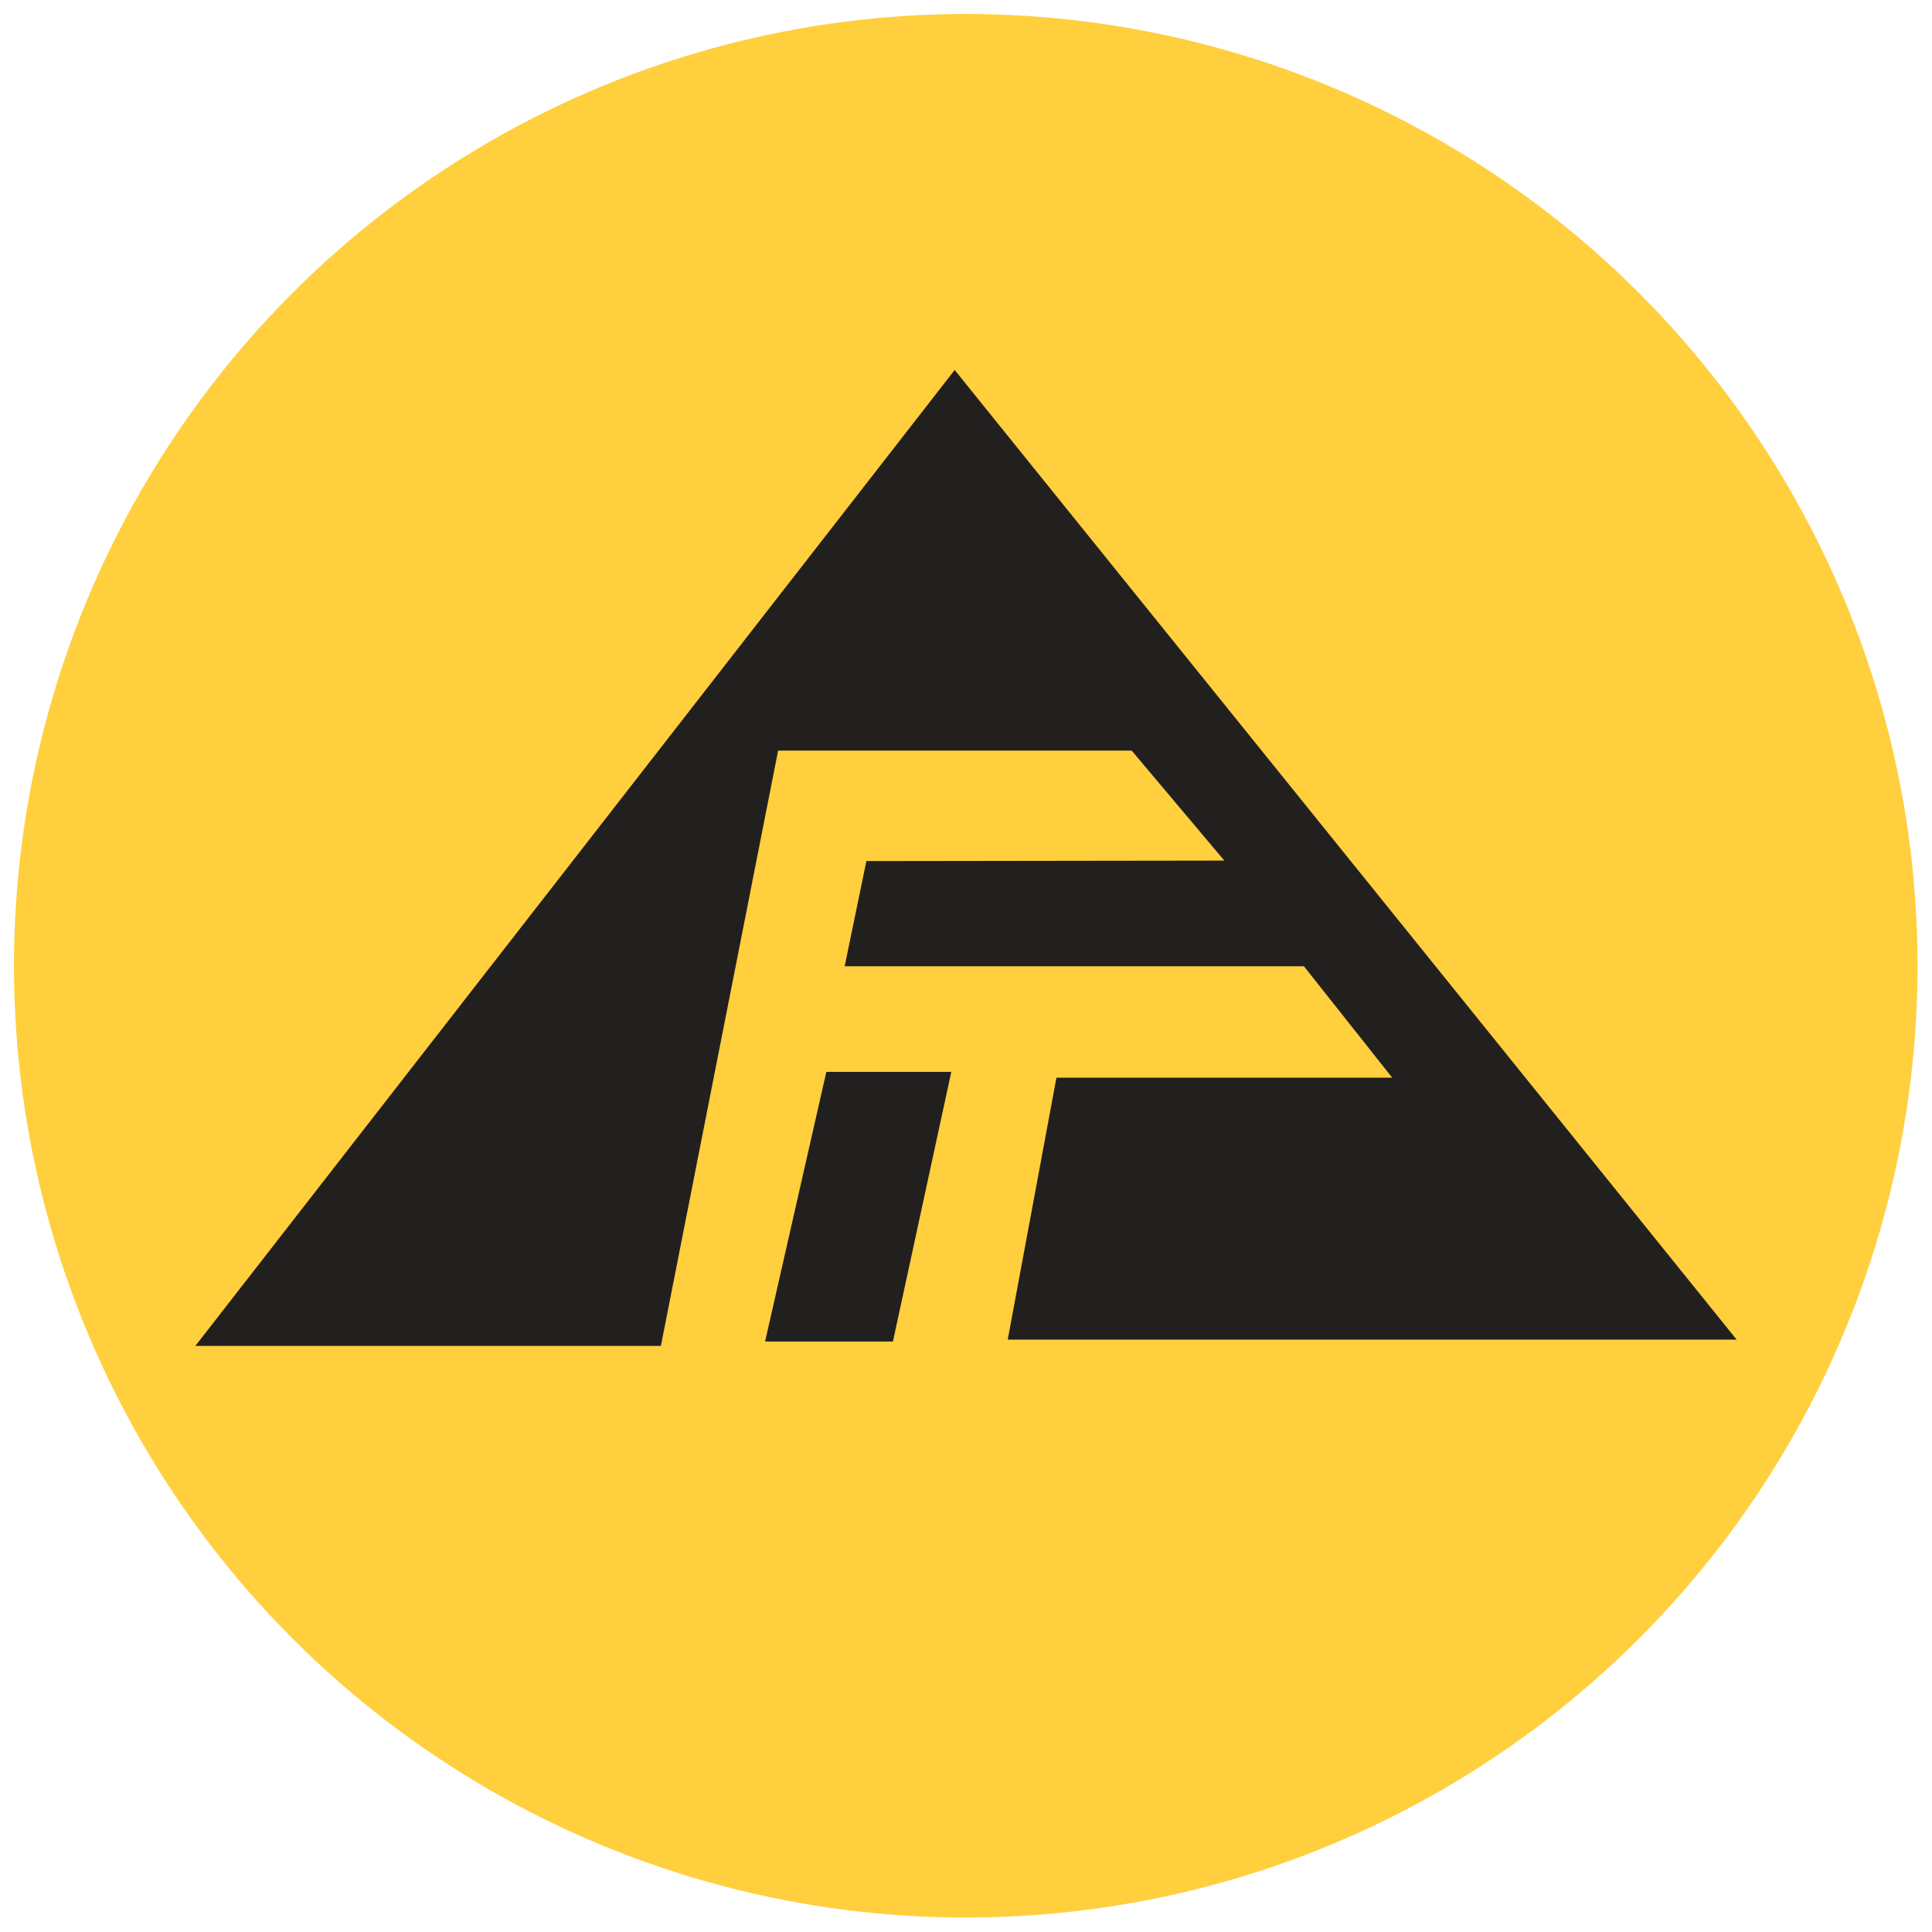
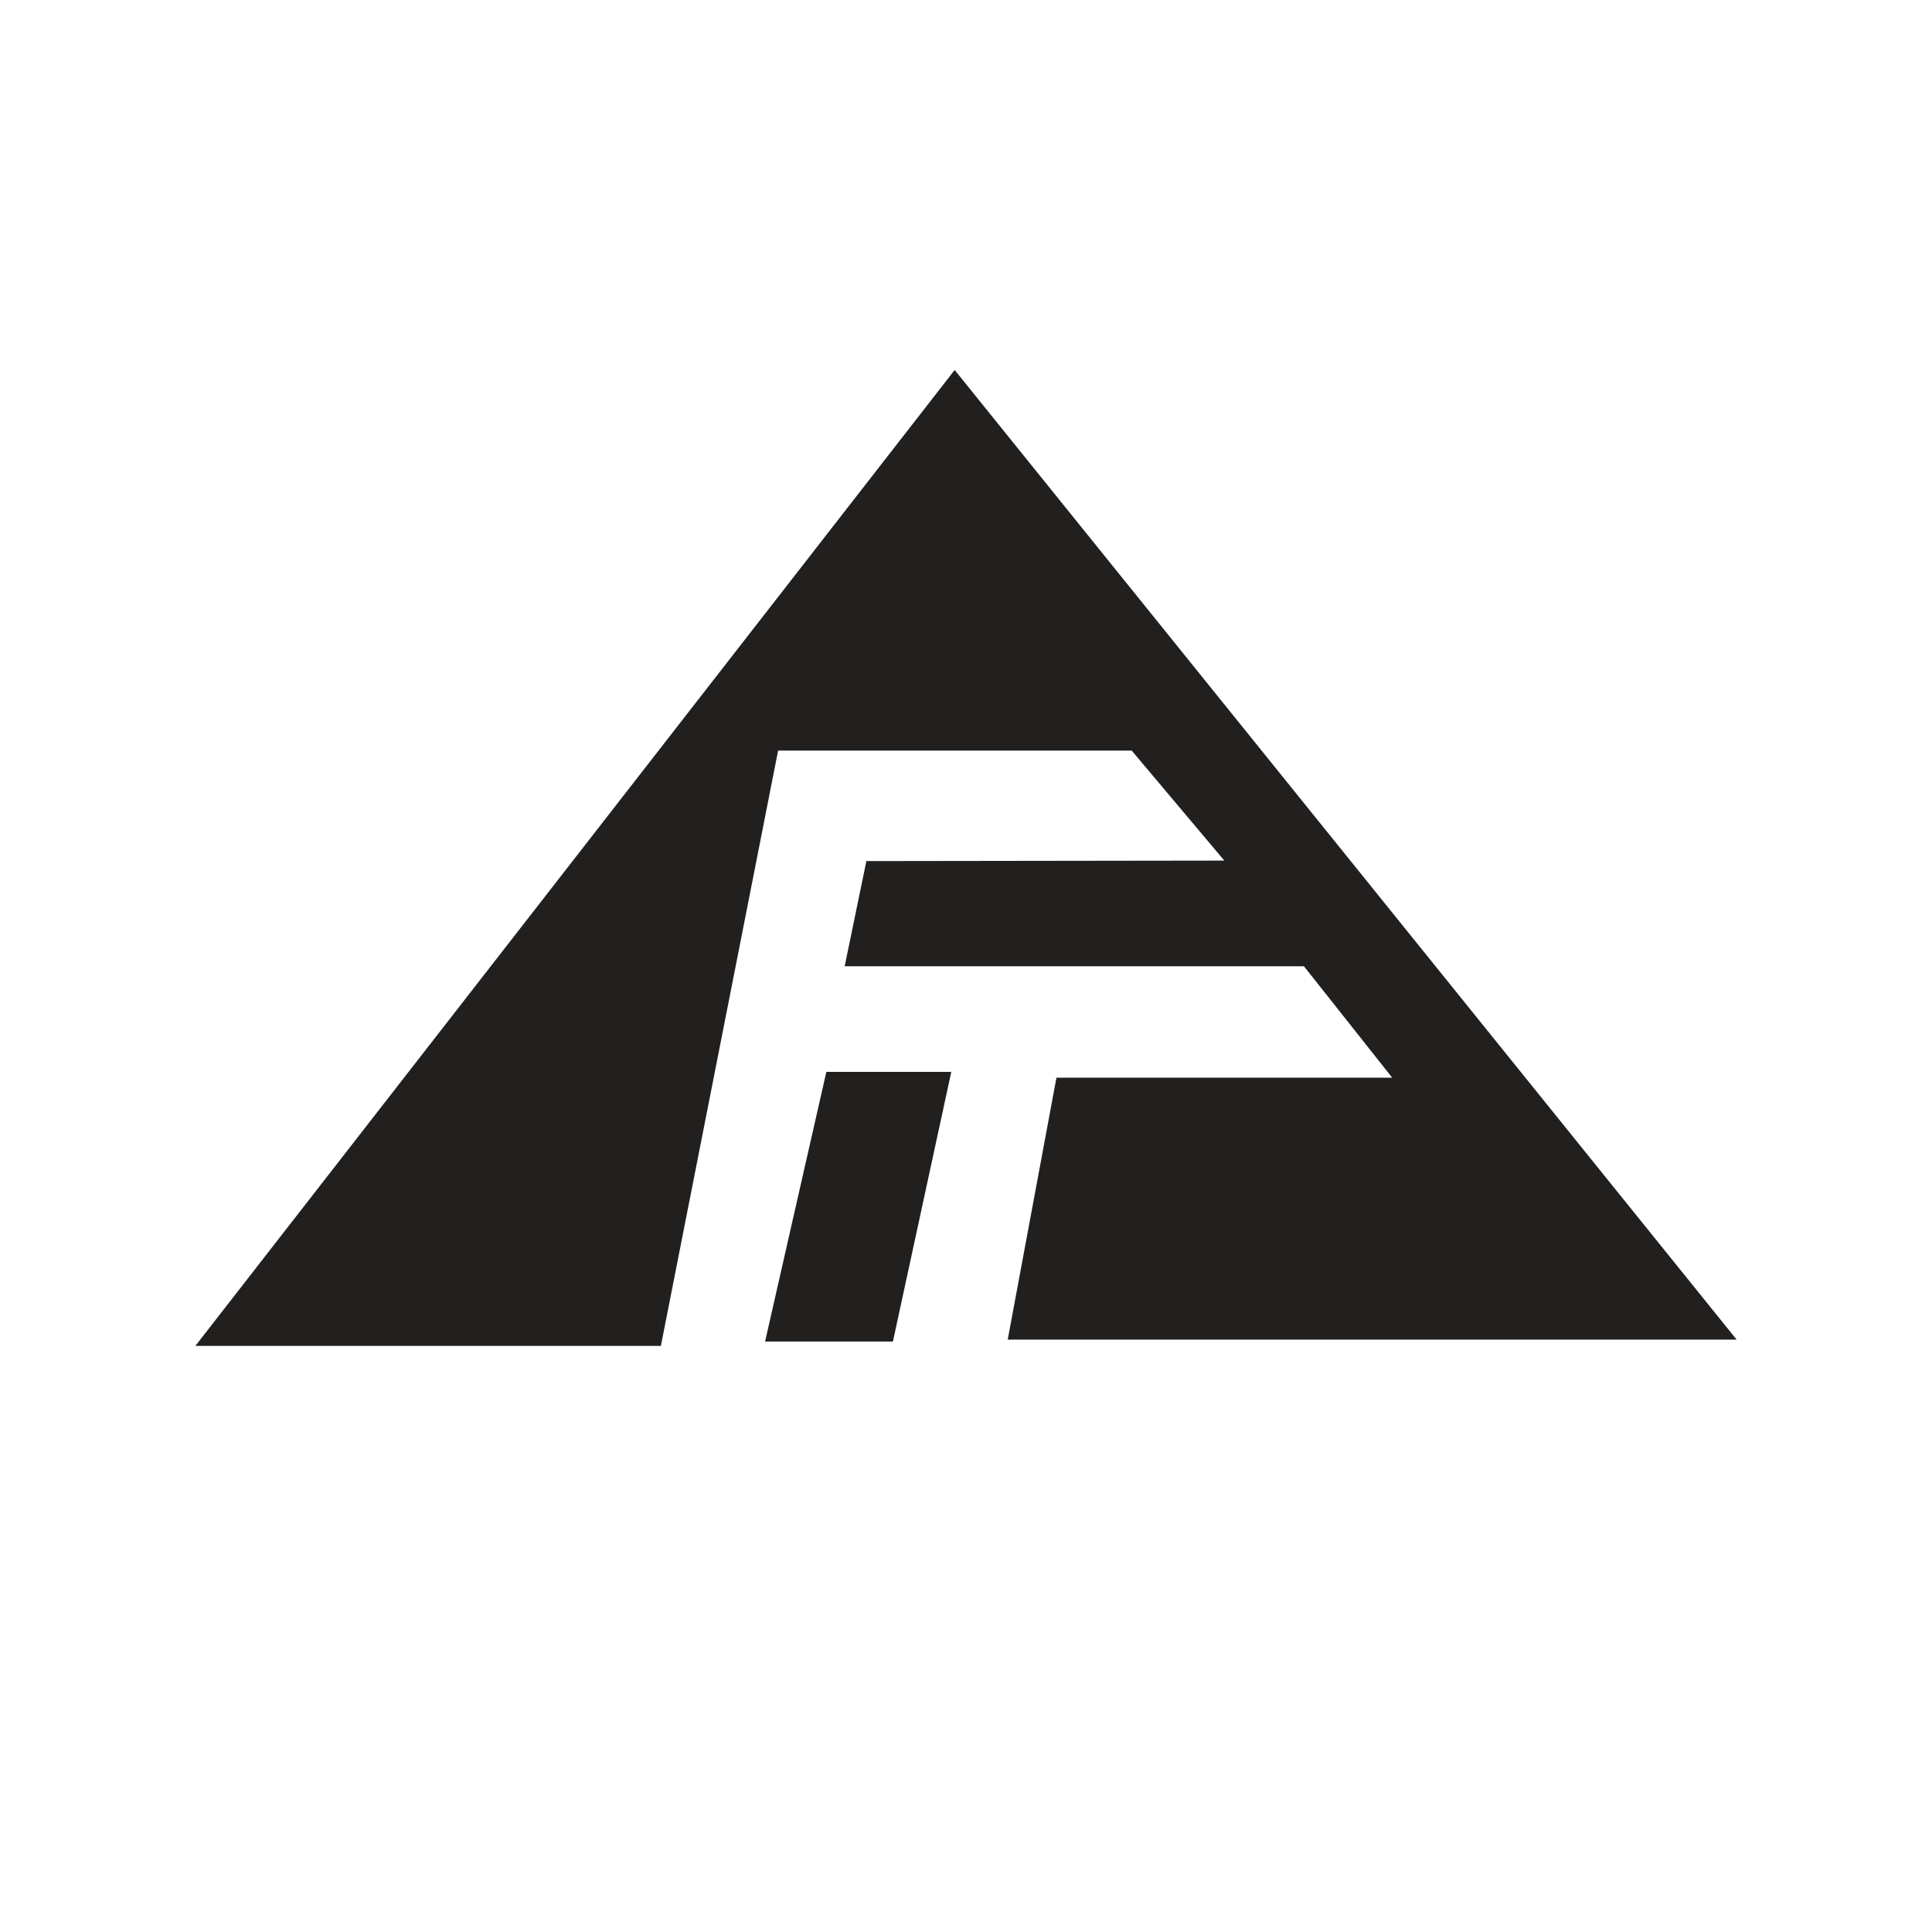
<svg xmlns="http://www.w3.org/2000/svg" id="Layer_1" viewBox="0 0 40.05 40.05">
  <defs>
    <style>.cls-1{fill:#221f1f;}.cls-2{fill:#ffcf3d;}</style>
  </defs>
-   <circle class="cls-2" cx="20.02" cy="20.02" r="19.73" />
  <polygon class="cls-1" points="19.79 7.67 36 27.77 20.89 27.77 21.9 22.34 28.86 22.34 27.03 20.03 17.51 20.03 17.96 17.85 25.38 17.84 23.46 15.56 16.13 15.56 13.7 27.9 4.05 27.9 19.79 7.67 19.79 7.67" />
  <polygon class="cls-1" points="17.13 22.22 19.72 22.22 18.51 27.81 15.86 27.81 17.13 22.22 17.13 22.22" />
</svg>